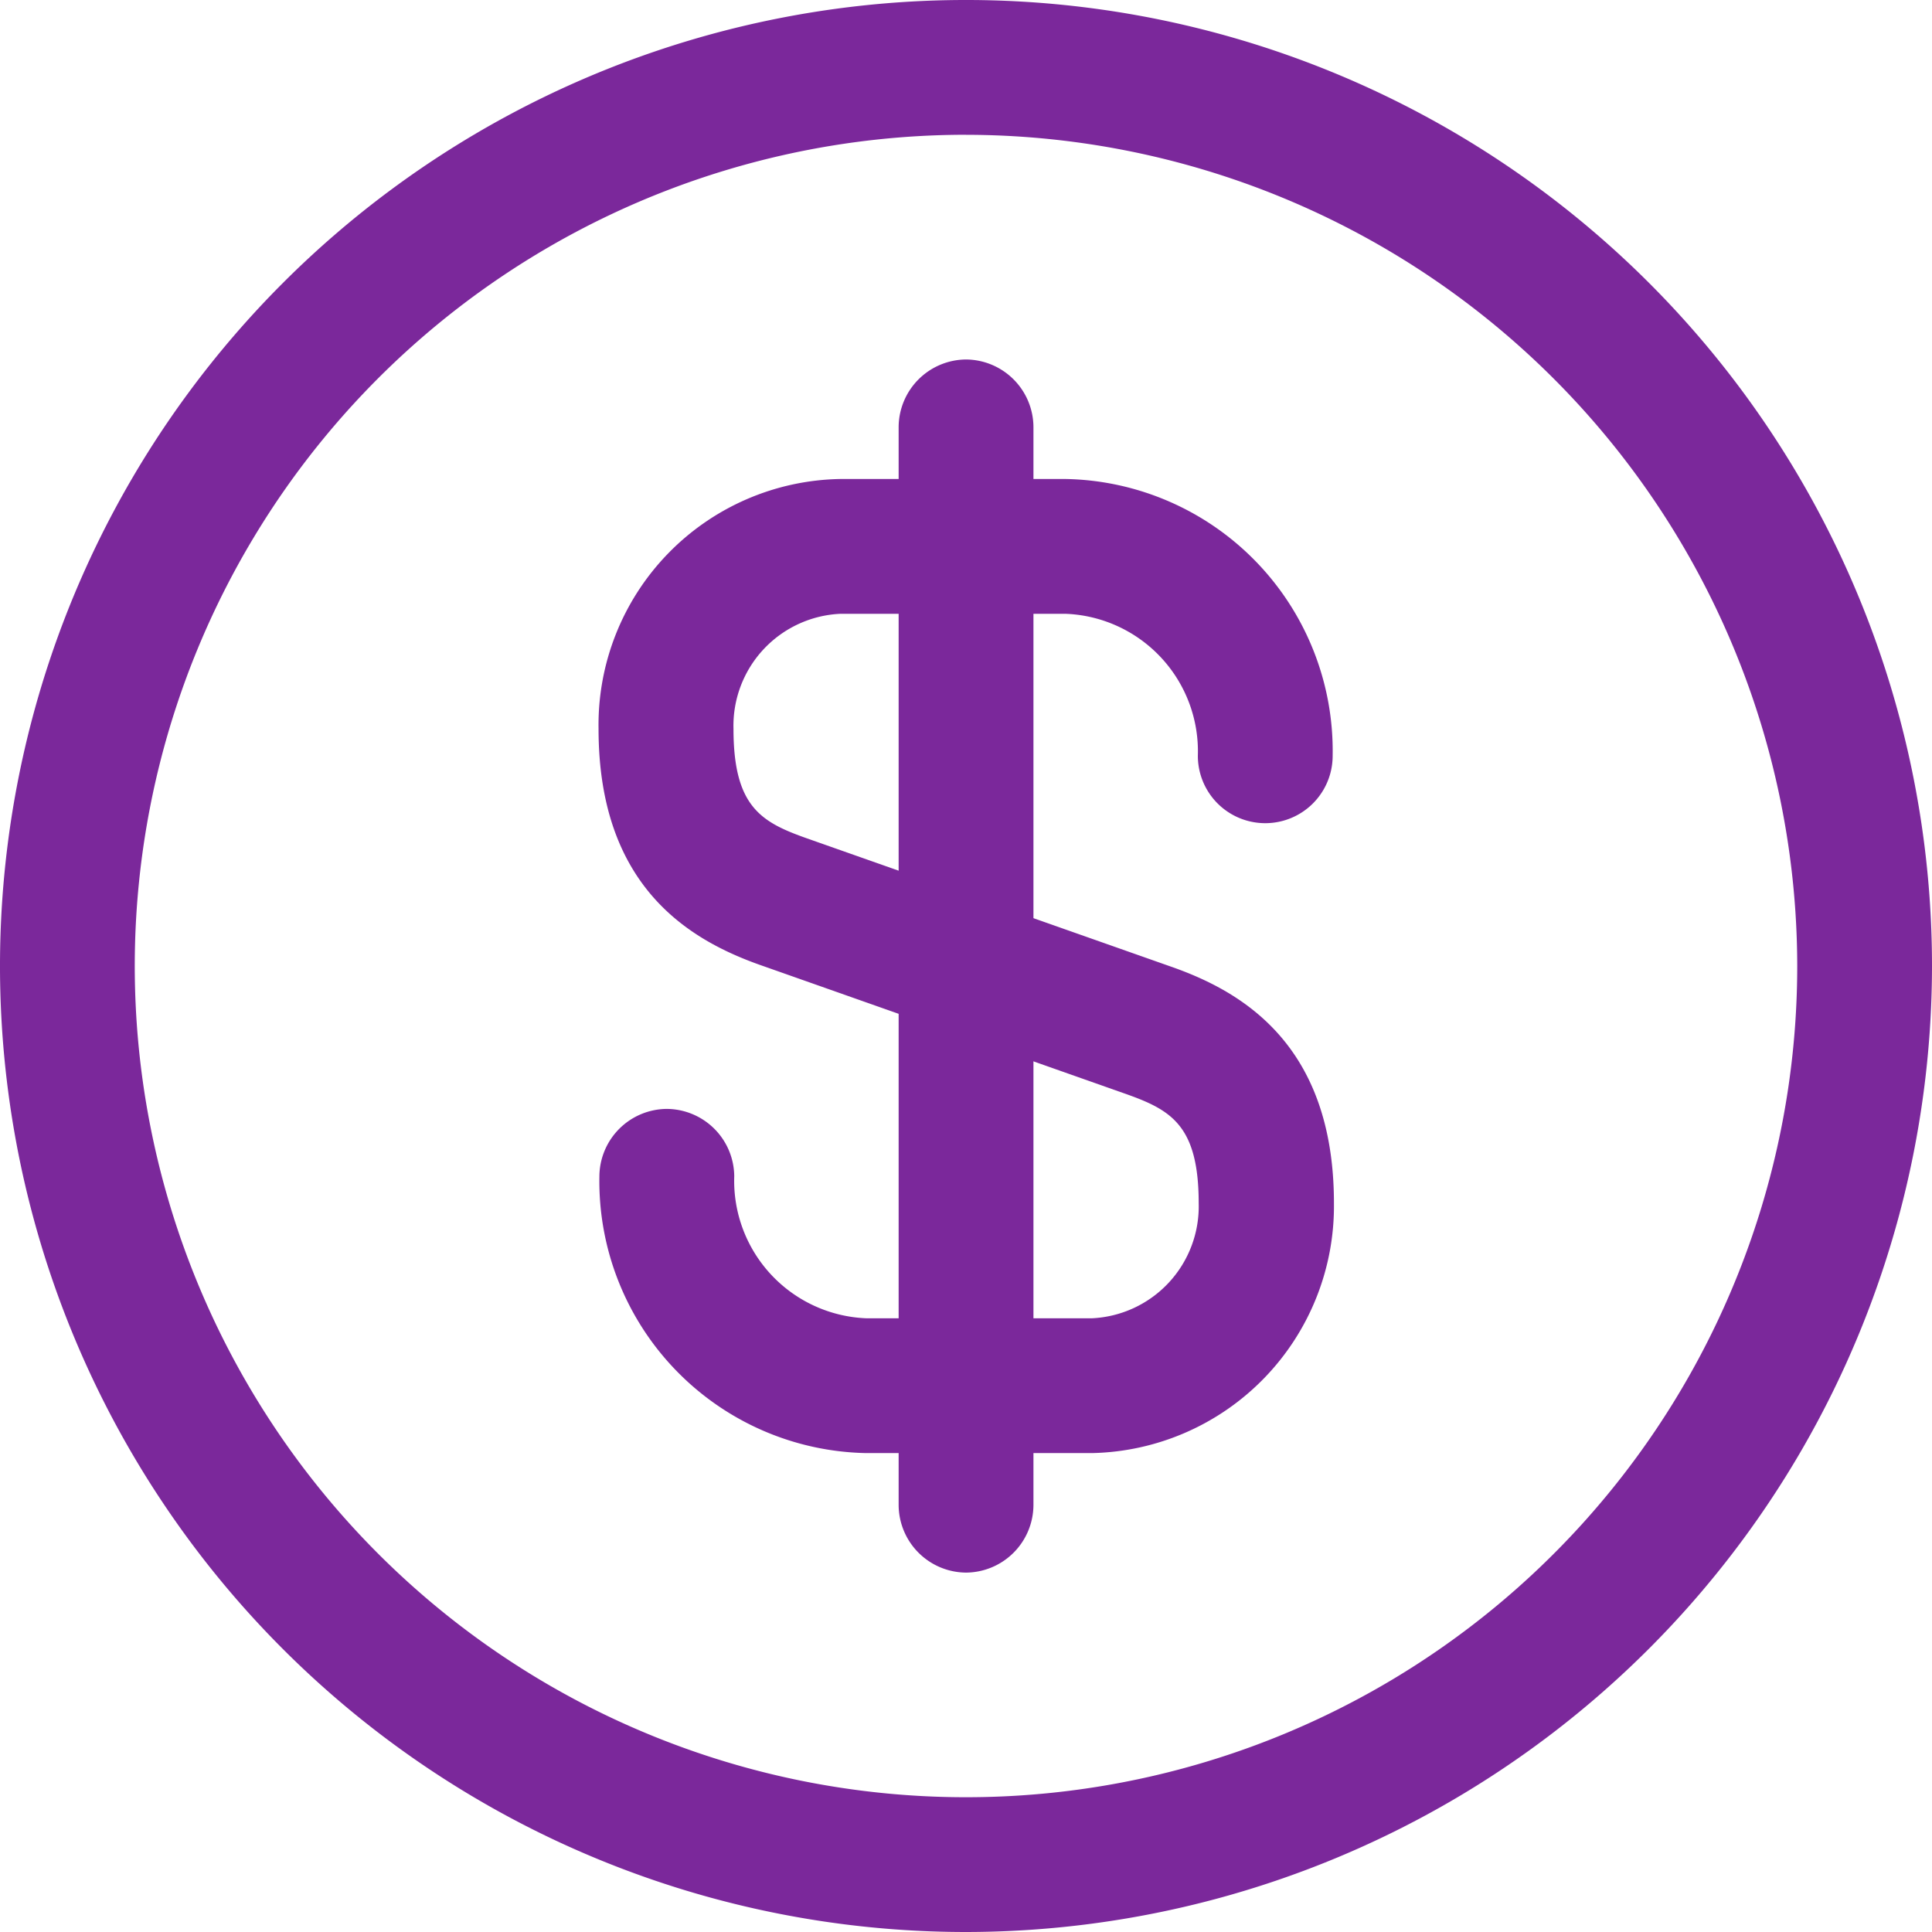
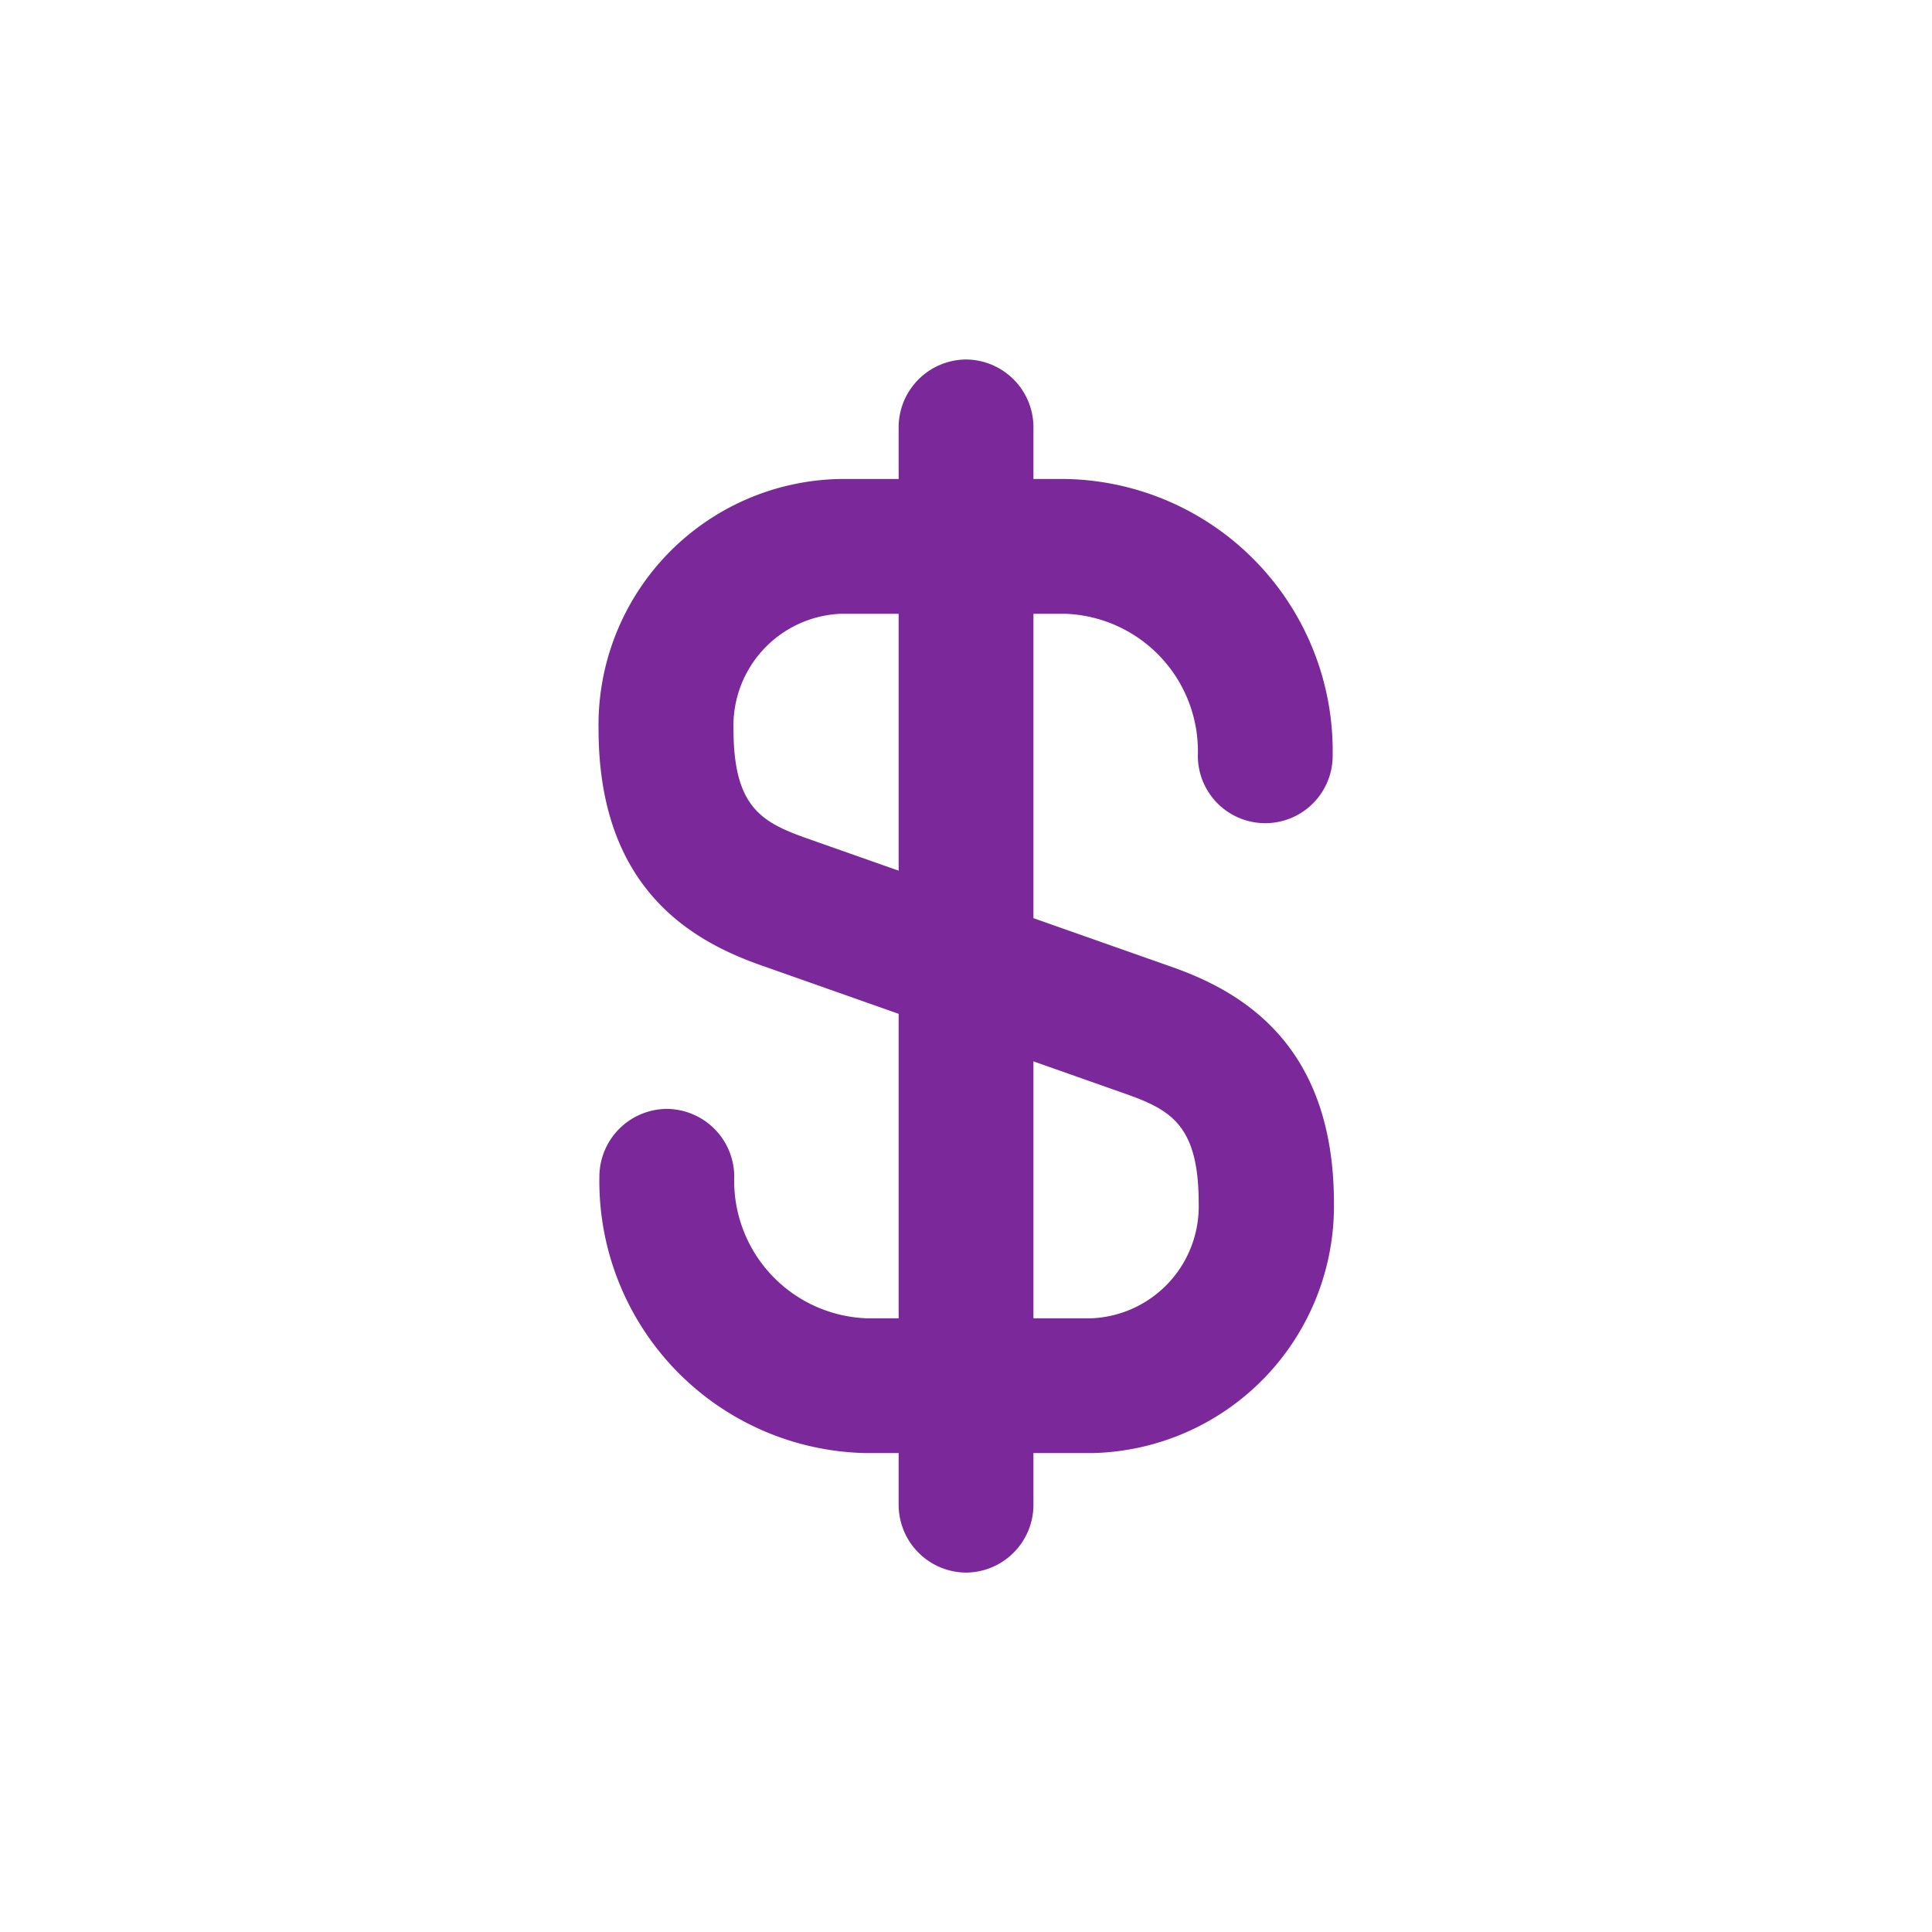
<svg xmlns="http://www.w3.org/2000/svg" width="43.424" height="43.424" viewBox="0 0 43.424 43.424">
  <g id="Group_13339" data-name="Group 13339" transform="translate(16085.476 13333.476)">
    <path id="Vector" d="M11.088,21.894H6.019a6.114,6.114,0,0,1-6-6.221,1.526,1.526,0,0,1,1.515-1.515A1.526,1.526,0,0,1,3.05,15.673a3.092,3.092,0,0,0,2.969,3.191h5.07a2.518,2.518,0,0,0,2.4-2.585c0-1.757-.626-2.1-1.656-2.464L3.7,10.947C2.121,10.4,0,9.23,0,5.615A5.528,5.528,0,0,1,5.433,0H10.5a6.114,6.114,0,0,1,6,6.221,1.515,1.515,0,1,1-3.03,0A3.092,3.092,0,0,0,10.5,3.03H5.433a2.518,2.518,0,0,0-2.4,2.585c0,1.757.626,2.1,1.656,2.464l8.14,2.868c1.575.545,3.7,1.717,3.7,5.332A5.554,5.554,0,0,1,11.088,21.894Z" transform="translate(-16072.023 -13322.71)" fill="#7b289b" />
    <path id="Vector-2" data-name="Vector" d="M1.515,27.266A1.526,1.526,0,0,1,0,25.752V1.515A1.526,1.526,0,0,1,1.515,0,1.526,1.526,0,0,1,3.03,1.515V25.752A1.526,1.526,0,0,1,1.515,27.266Z" transform="translate(-16065.278 -13325.396)" fill="#7b289b" />
-     <path id="Vector-3" data-name="Vector" d="M21.712,43.424A21.712,21.712,0,1,1,43.424,21.712,21.73,21.73,0,0,1,21.712,43.424Zm0-40.395A18.683,18.683,0,1,0,40.395,21.712,18.7,18.7,0,0,0,21.712,3.03Z" transform="translate(-16085.476 -13333.476)" fill="#7b289b" />
  </g>
</svg>